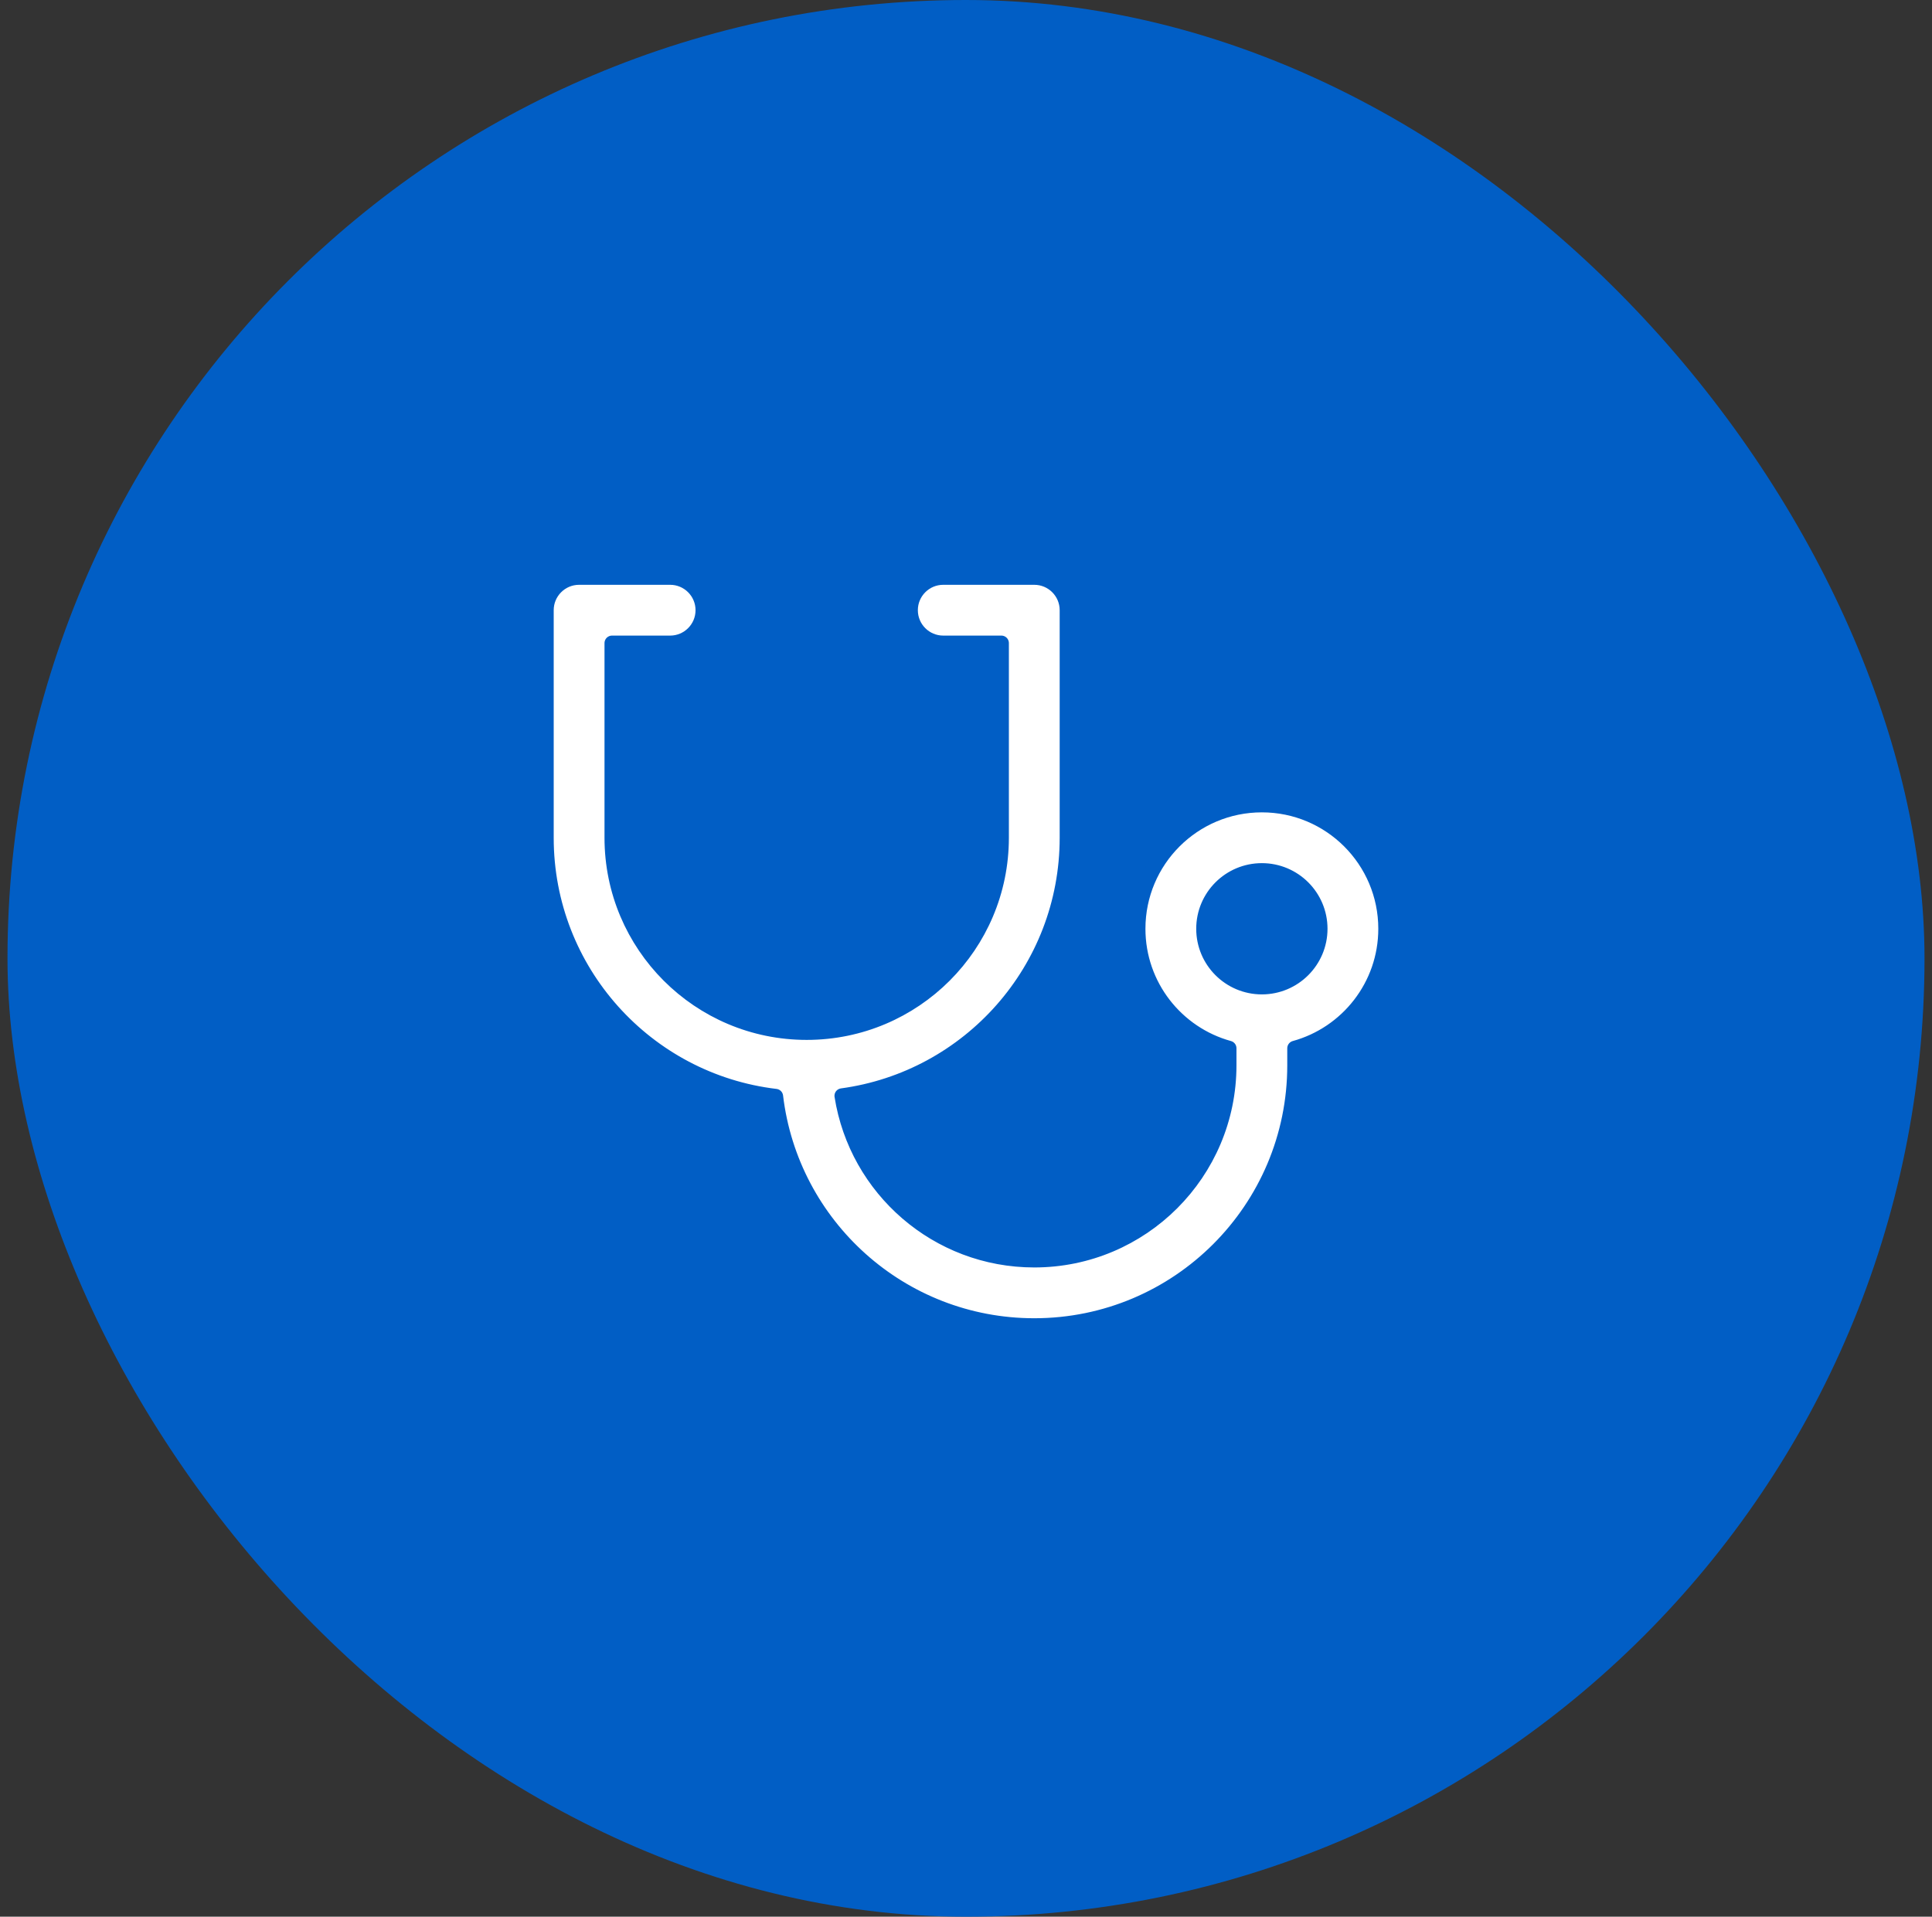
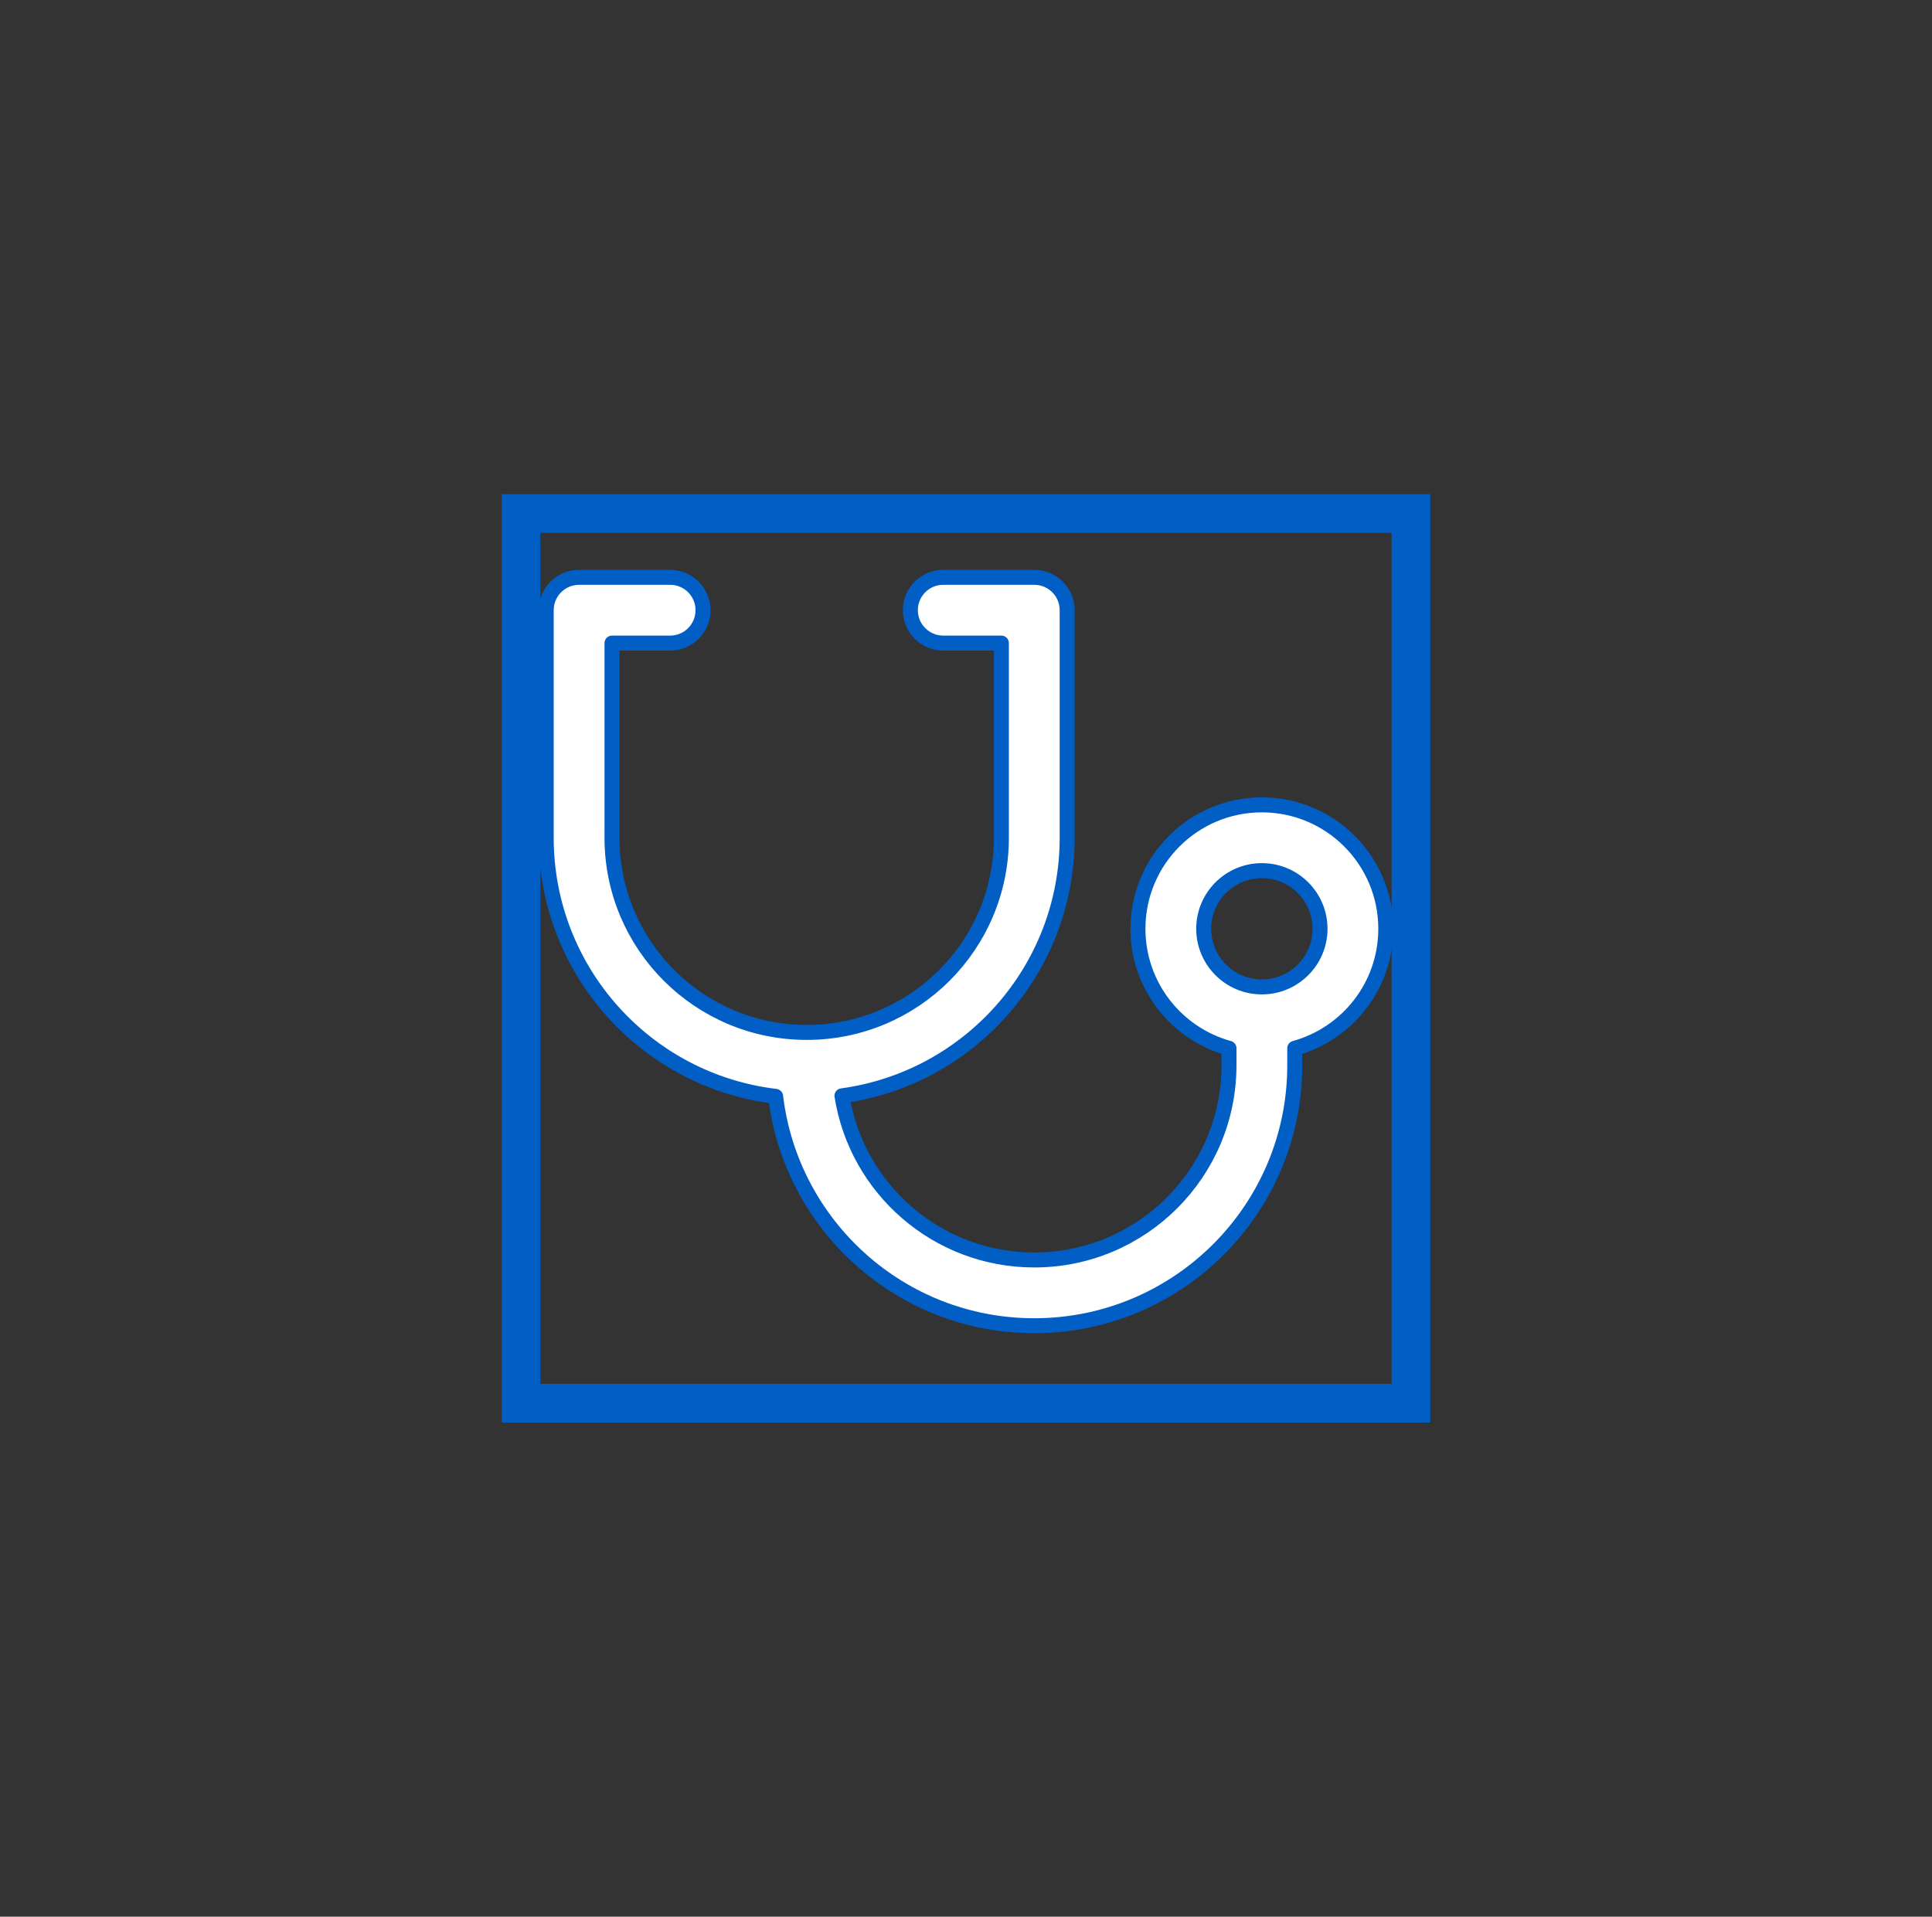
<svg xmlns="http://www.w3.org/2000/svg" width="129" height="128" viewBox="0 0 129 128" fill="none">
  <rect x="0" y="0" width="129" height="128" fill="#333333" stroke="none" />
-   <rect x="0.5" width="128" height="128" rx="64" fill="#015EC5" />
  <path fill-rule="evenodd" clip-rule="evenodd" d="M36.471 40.75C36.471 39.537 37.454 38.554 38.667 38.554H44.745C45.958 38.554 46.941 39.537 46.941 40.75C46.941 41.962 45.958 42.946 44.745 42.946H40.863V55.946C40.863 63.126 46.683 68.946 53.863 68.946C61.043 68.946 66.863 63.126 66.863 55.946V42.946H62.98C61.768 42.946 60.785 41.962 60.785 40.75C60.785 39.537 61.768 38.554 62.98 38.554H69.059C70.272 38.554 71.255 39.537 71.255 40.75V55.946C71.255 64.753 64.709 72.03 56.218 73.18C57.195 79.391 62.572 84.142 69.059 84.142C76.239 84.142 82.059 78.322 82.059 71.142V70.004C78.555 69.042 75.981 65.834 75.981 62.024C75.981 57.455 79.685 53.75 84.255 53.75C88.825 53.75 92.529 57.455 92.529 62.024C92.529 65.834 89.955 69.042 86.451 70.004V71.142C86.451 80.747 78.664 88.534 69.059 88.534C60.155 88.534 52.814 81.843 51.789 73.216C43.161 72.191 36.471 64.85 36.471 55.946V40.75ZM84.255 58.142C82.111 58.142 80.372 59.88 80.372 62.024C80.372 64.169 82.111 65.907 84.255 65.907C86.399 65.907 88.138 64.169 88.138 62.024C88.138 59.88 86.399 58.142 84.255 58.142Z" fill="white" stroke="#015EC5" stroke-linecap="round" stroke-linejoin="round" />
  <rect x="34.792" y="34.292" width="59.417" height="59.417" stroke="#015EC5" stroke-width="2.583" />
</svg>